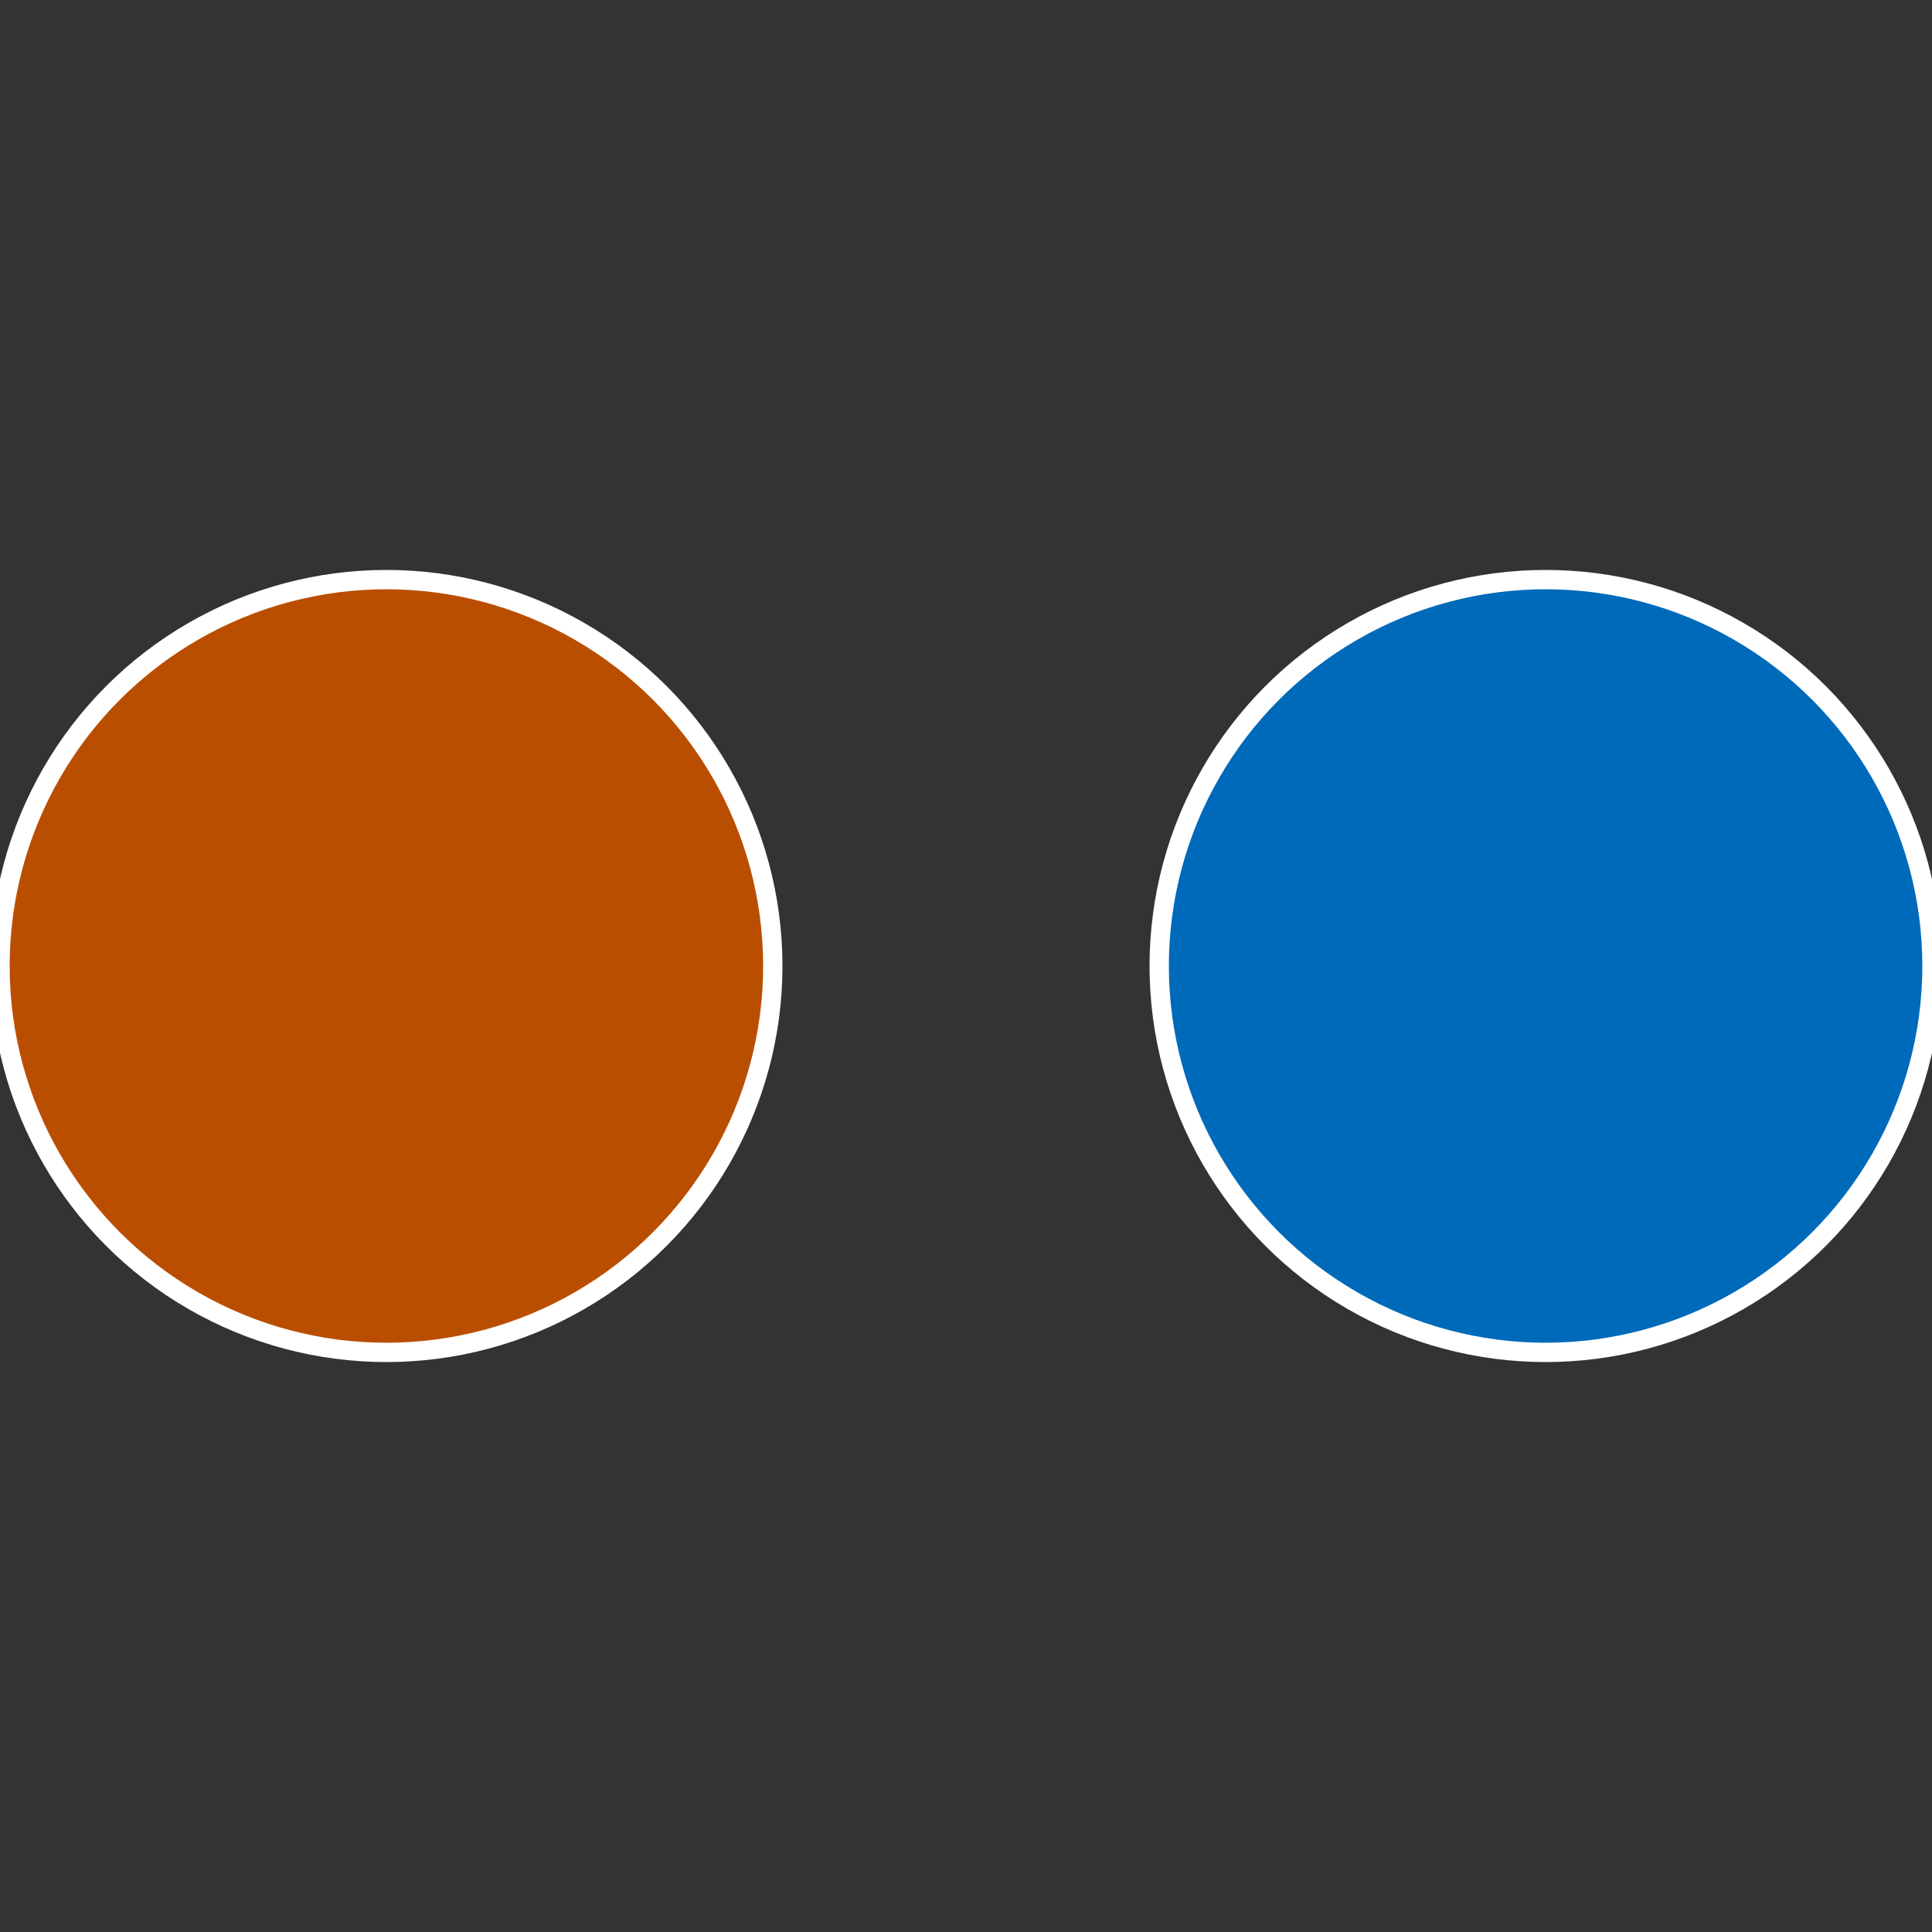
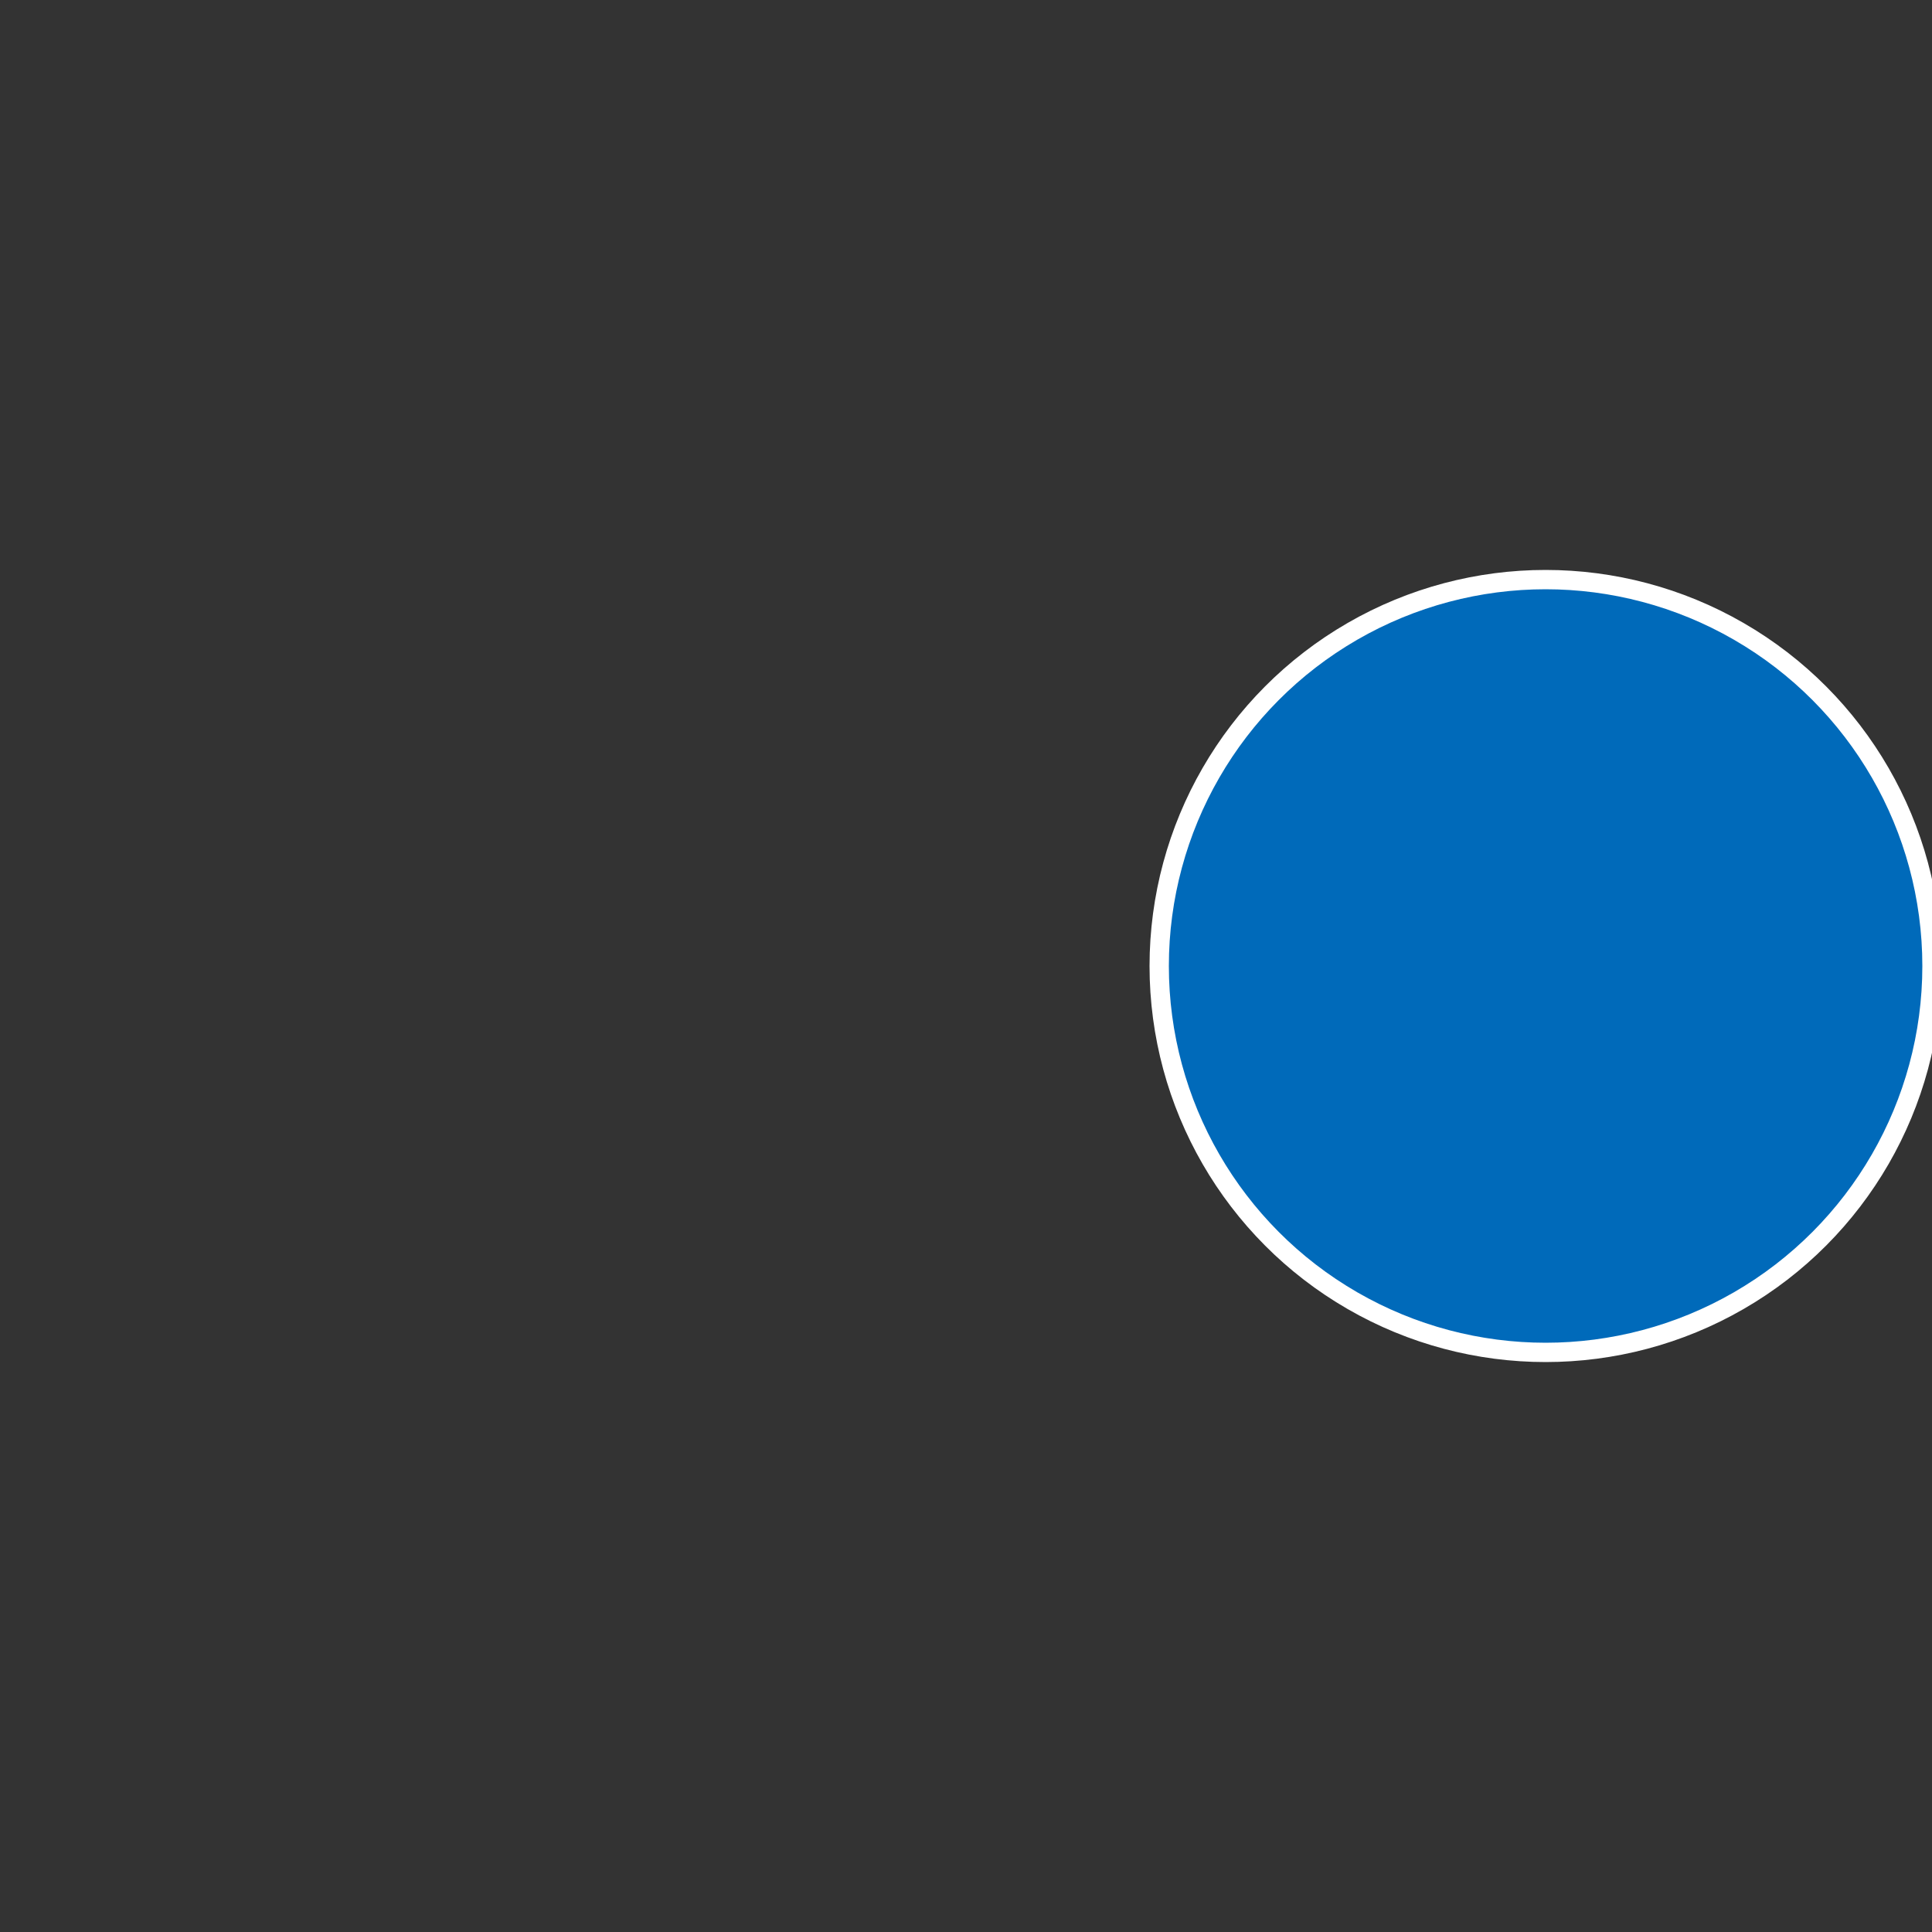
<svg xmlns="http://www.w3.org/2000/svg" width="500" height="500" viewBox="-1 -1 2 2">
  <rect x="-1" y="-1" width="2" height="2" fill="#333333" stroke="none" />
  <circle cx="0.6" cy="0" r="0.4" fill="#006aba" stroke="#fff" stroke-width="1%" />
-   <circle cx="-0.6" cy="7.3478807948841E-17" r="0.4" fill="#ba4e00" stroke="#fff" stroke-width="1%" />
</svg>